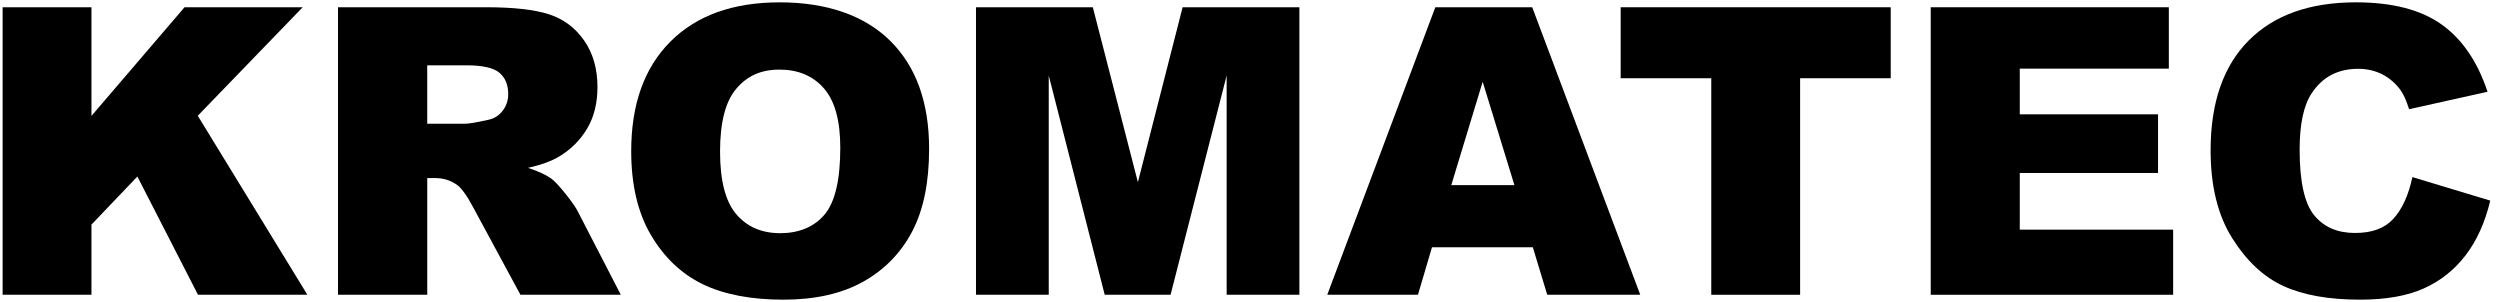
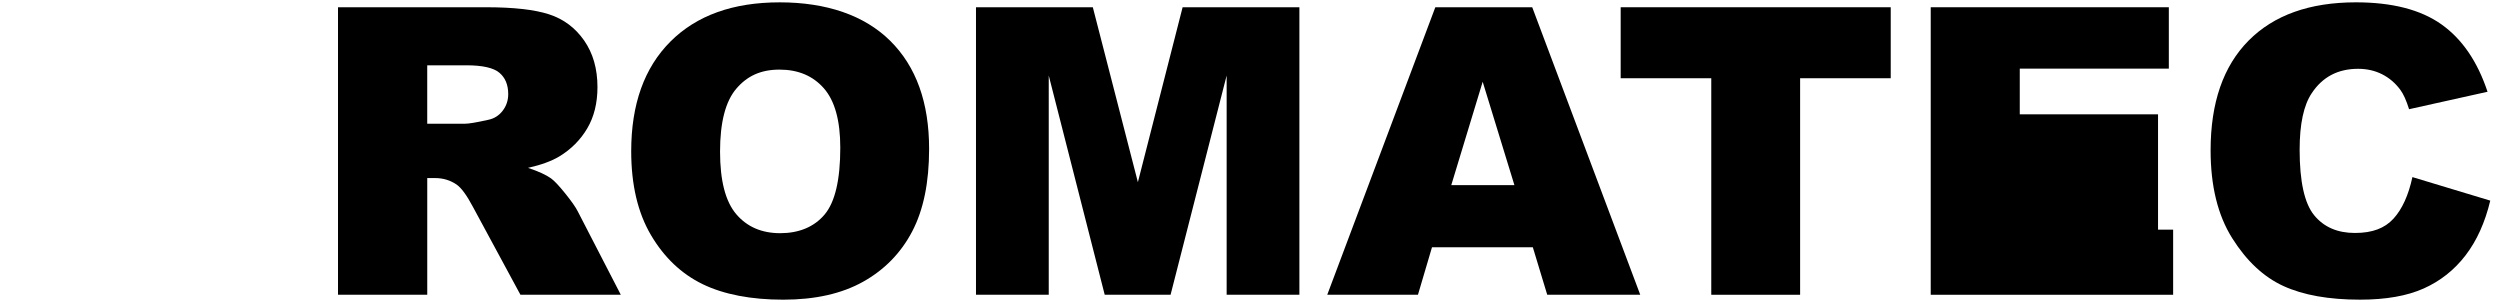
<svg xmlns="http://www.w3.org/2000/svg" width="149" height="18" viewBox="0 0 149 18" fill="none">
  <g clip-path="url(#clip0_82_17)">
-     <path d="M0.156 0.432H5.451V6.907L10.998 0.432H18.04L11.787 6.899L18.32 17.568H11.8L8.187 10.52L5.451 13.386V17.568H0.156V0.432Z" fill="black" />
    <path d="M20.145 17.568V0.432H28.97C30.606 0.432 31.857 0.572 32.722 0.853C33.587 1.133 34.284 1.654 34.814 2.413C35.344 3.173 35.609 4.098 35.609 5.189C35.609 6.14 35.407 6.96 35.001 7.65C34.595 8.339 34.038 8.898 33.329 9.327C32.876 9.6 32.257 9.826 31.47 10.005C32.1 10.215 32.56 10.427 32.848 10.637C33.042 10.777 33.324 11.078 33.694 11.538C34.064 11.998 34.312 12.352 34.437 12.602L37 17.568H31.018L28.187 12.331C27.828 11.653 27.509 11.213 27.228 11.01C26.847 10.745 26.414 10.613 25.931 10.613H25.464V17.568H20.145L20.145 17.568ZM25.463 7.375H27.696C27.938 7.375 28.405 7.297 29.098 7.141C29.449 7.071 29.735 6.892 29.957 6.603C30.179 6.315 30.29 5.984 30.29 5.61C30.29 5.056 30.115 4.632 29.764 4.336C29.413 4.04 28.755 3.892 27.789 3.892H25.463V7.375H25.463Z" fill="black" />
    <path d="M37.62 9.012C37.62 6.214 38.399 4.036 39.957 2.478C41.516 0.919 43.686 0.14 46.468 0.14C49.25 0.14 51.517 0.906 53.061 2.437C54.604 3.968 55.375 6.113 55.375 8.872C55.375 10.875 55.038 12.517 54.364 13.799C53.691 15.081 52.716 16.078 51.442 16.791C50.168 17.504 48.58 17.861 46.679 17.861C44.778 17.861 43.147 17.553 41.88 16.937C40.614 16.322 39.587 15.348 38.8 14.015C38.013 12.682 37.62 11.015 37.62 9.012V9.012ZM42.915 9.035C42.915 10.765 43.236 12.008 43.879 12.764C44.522 13.52 45.397 13.898 46.503 13.898C47.61 13.898 48.522 13.528 49.145 12.787C49.769 12.047 50.081 10.719 50.081 8.801C50.081 7.188 49.755 6.01 49.105 5.266C48.454 4.521 47.572 4.149 46.457 4.149C45.343 4.149 44.532 4.527 43.886 5.283C43.239 6.039 42.915 7.29 42.915 9.035L42.915 9.035Z" fill="black" />
    <path d="M58.169 0.432H65.132L67.818 10.858L70.484 0.432H77.444V17.568H73.108V4.5L69.766 17.568H65.841L62.505 4.5V17.568H58.169V0.432Z" fill="black" />
    <path d="M91.357 14.739H85.346L84.51 17.568H79.104L85.545 0.432H91.321L97.759 17.568H92.215L91.357 14.739H91.357ZM90.259 11.034L88.368 4.873L86.496 11.034H90.259Z" fill="black" />
    <path d="M96.591 0.432H112.687V4.663H107.287V17.568H101.992V4.663H96.592V0.432H96.591Z" fill="black" />
-     <path d="M115.071 0.432H129.262V4.09H120.378V6.814H128.619V10.309H120.378V13.687H129.519V17.568H115.071V0.432Z" fill="black" />
+     <path d="M115.071 0.432H129.262V4.09H120.378V6.814H128.619V10.309V13.687H129.519V17.568H115.071V0.432Z" fill="black" />
    <path d="M143.78 10.555L148.42 11.957C148.108 13.258 147.617 14.345 146.947 15.218C146.277 16.091 145.445 16.749 144.452 17.194C143.458 17.638 142.194 17.86 140.659 17.86C138.796 17.86 137.275 17.588 136.094 17.048C134.913 16.507 133.894 15.555 133.038 14.192C132.18 12.829 131.752 11.085 131.752 8.959C131.752 6.124 132.506 3.946 134.014 2.422C135.522 0.901 137.655 0.139 140.413 0.139C142.572 0.139 144.269 0.575 145.504 1.448C146.739 2.322 147.657 3.661 148.257 5.469L143.581 6.509C143.417 5.987 143.246 5.605 143.067 5.364C142.771 4.959 142.408 4.647 141.98 4.429C141.551 4.211 141.072 4.101 140.542 4.101C139.342 4.101 138.423 4.584 137.783 5.549C137.3 6.266 137.058 7.39 137.058 8.923C137.058 10.822 137.347 12.124 137.924 12.828C138.5 13.533 139.311 13.885 140.355 13.885C141.399 13.885 142.133 13.601 142.652 13.032C143.17 12.463 143.546 11.637 143.78 10.554V10.555Z" fill="black" />
  </g>
  <defs>
    <clipPath id="clip0_82_17">
      <rect width="148.667" height="18" fill="white" />
    </clipPath>
  </defs>
</svg>